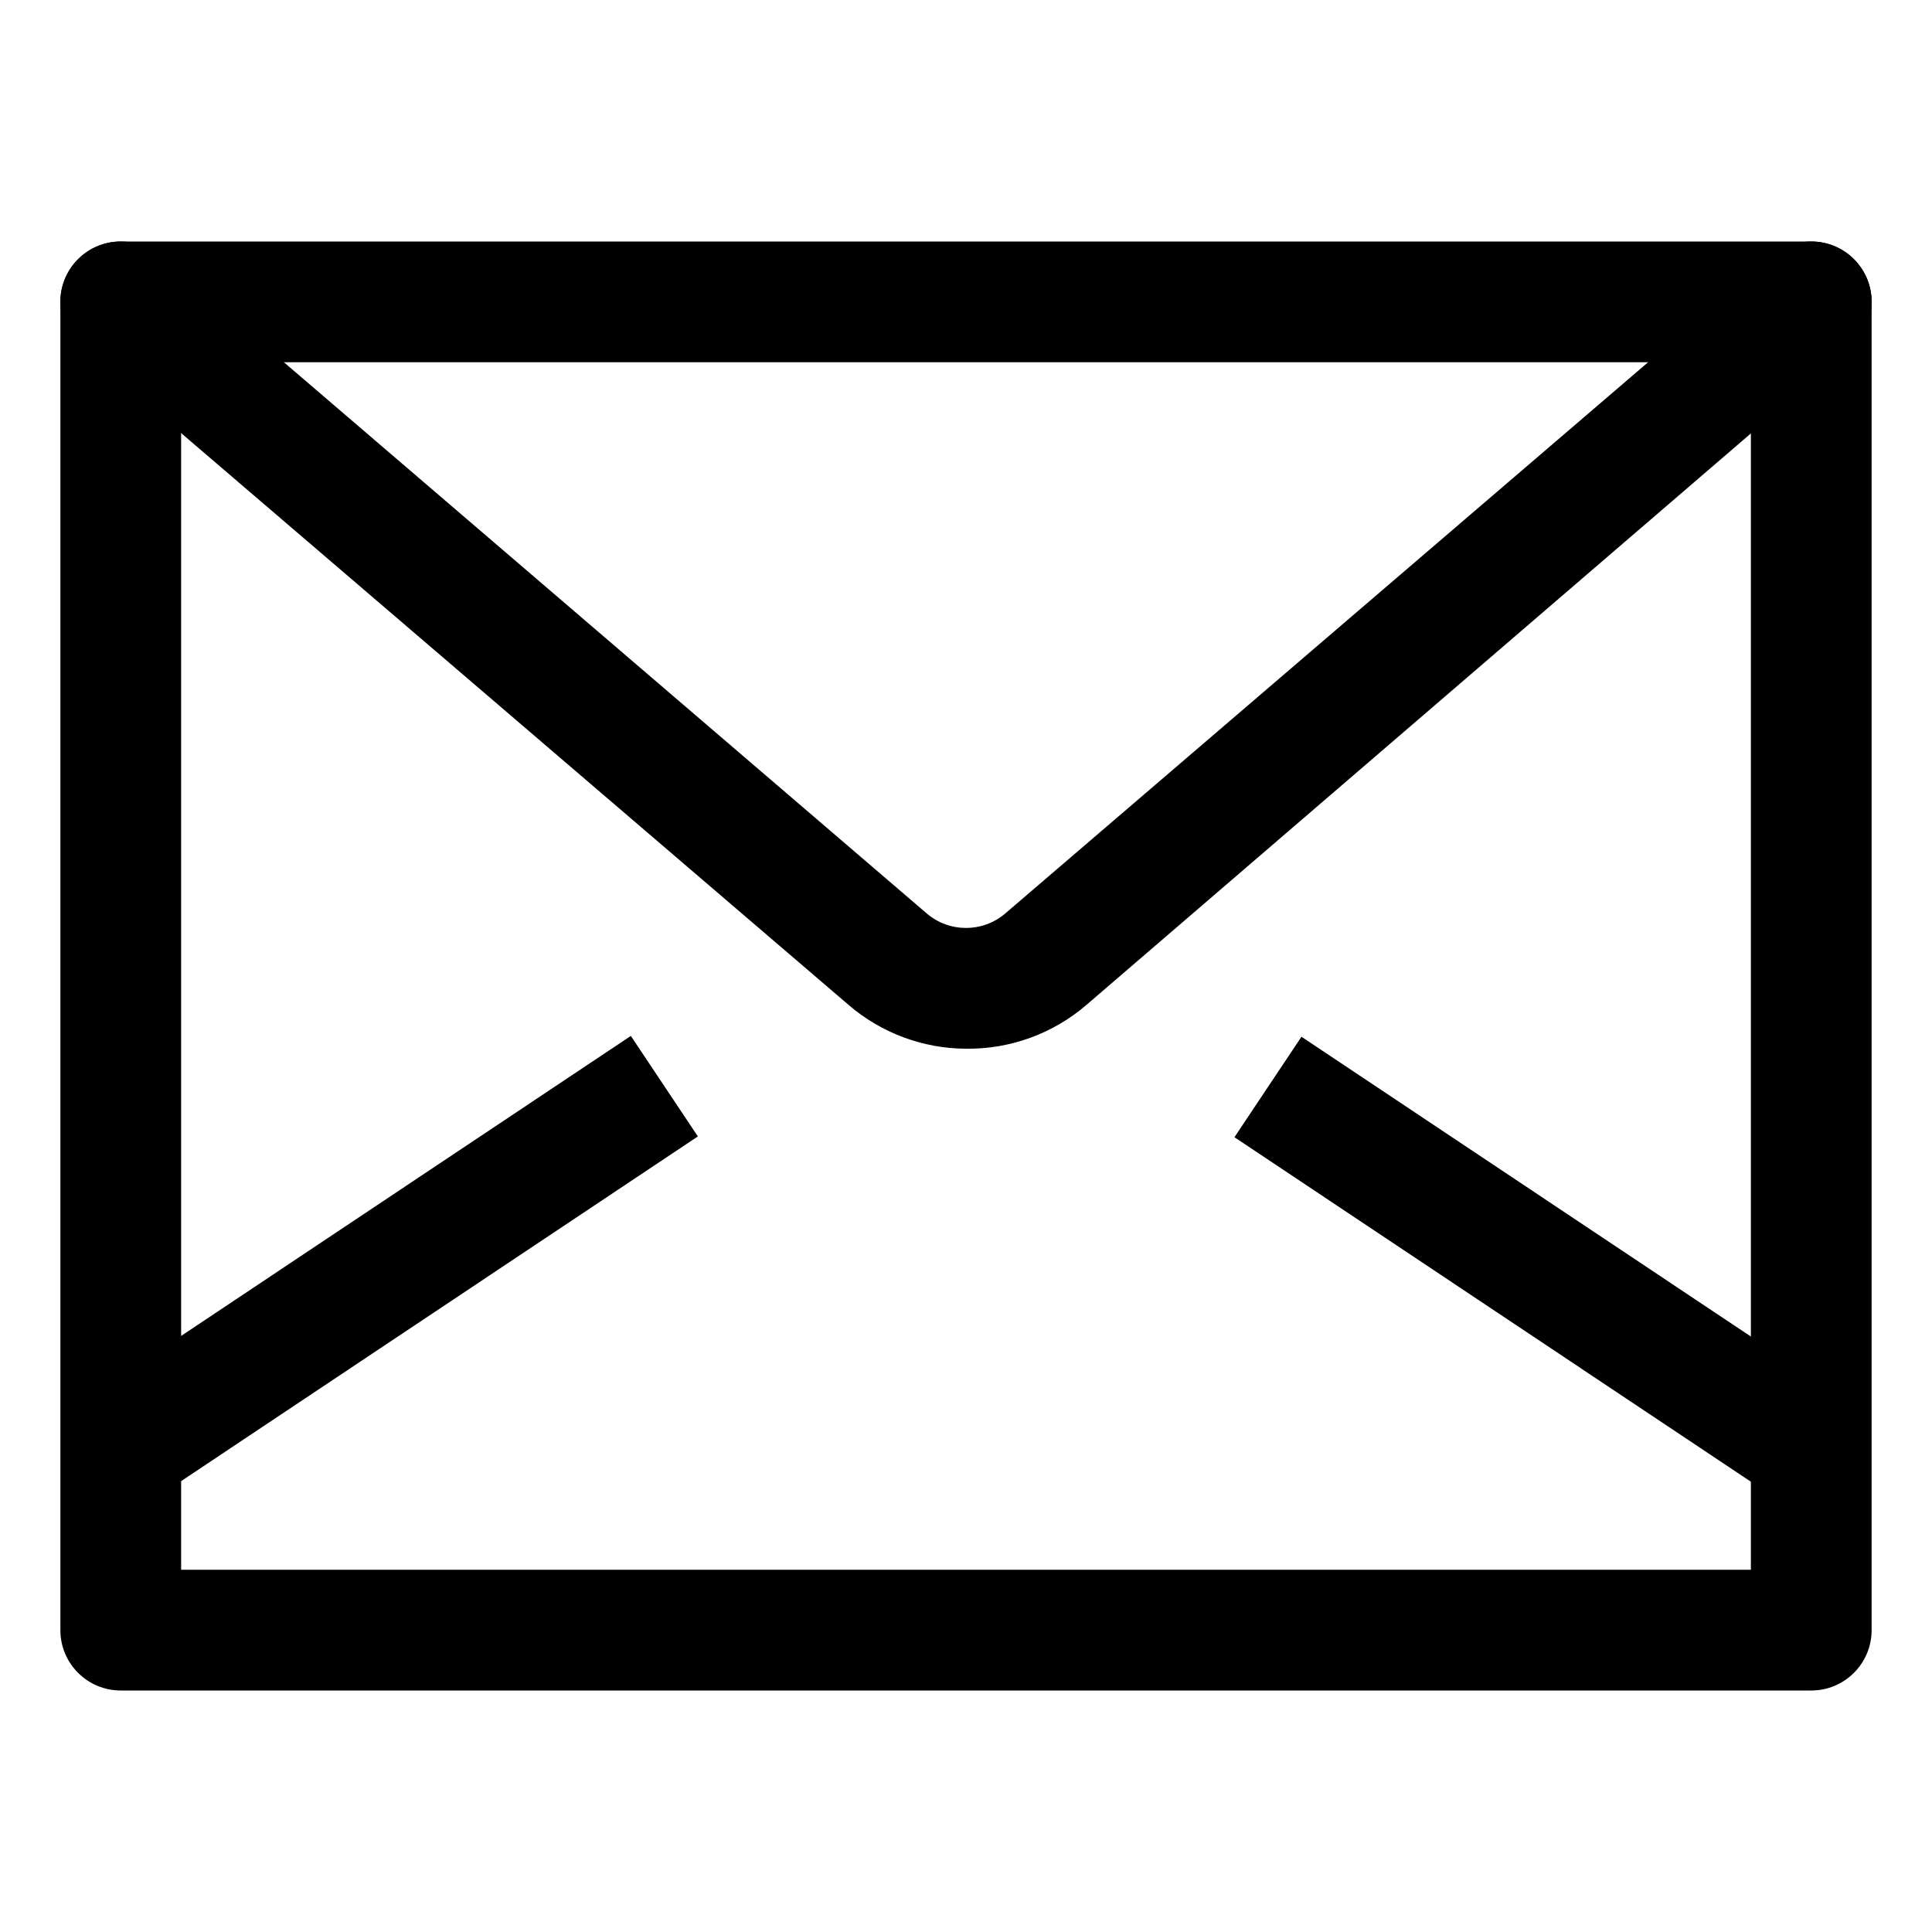
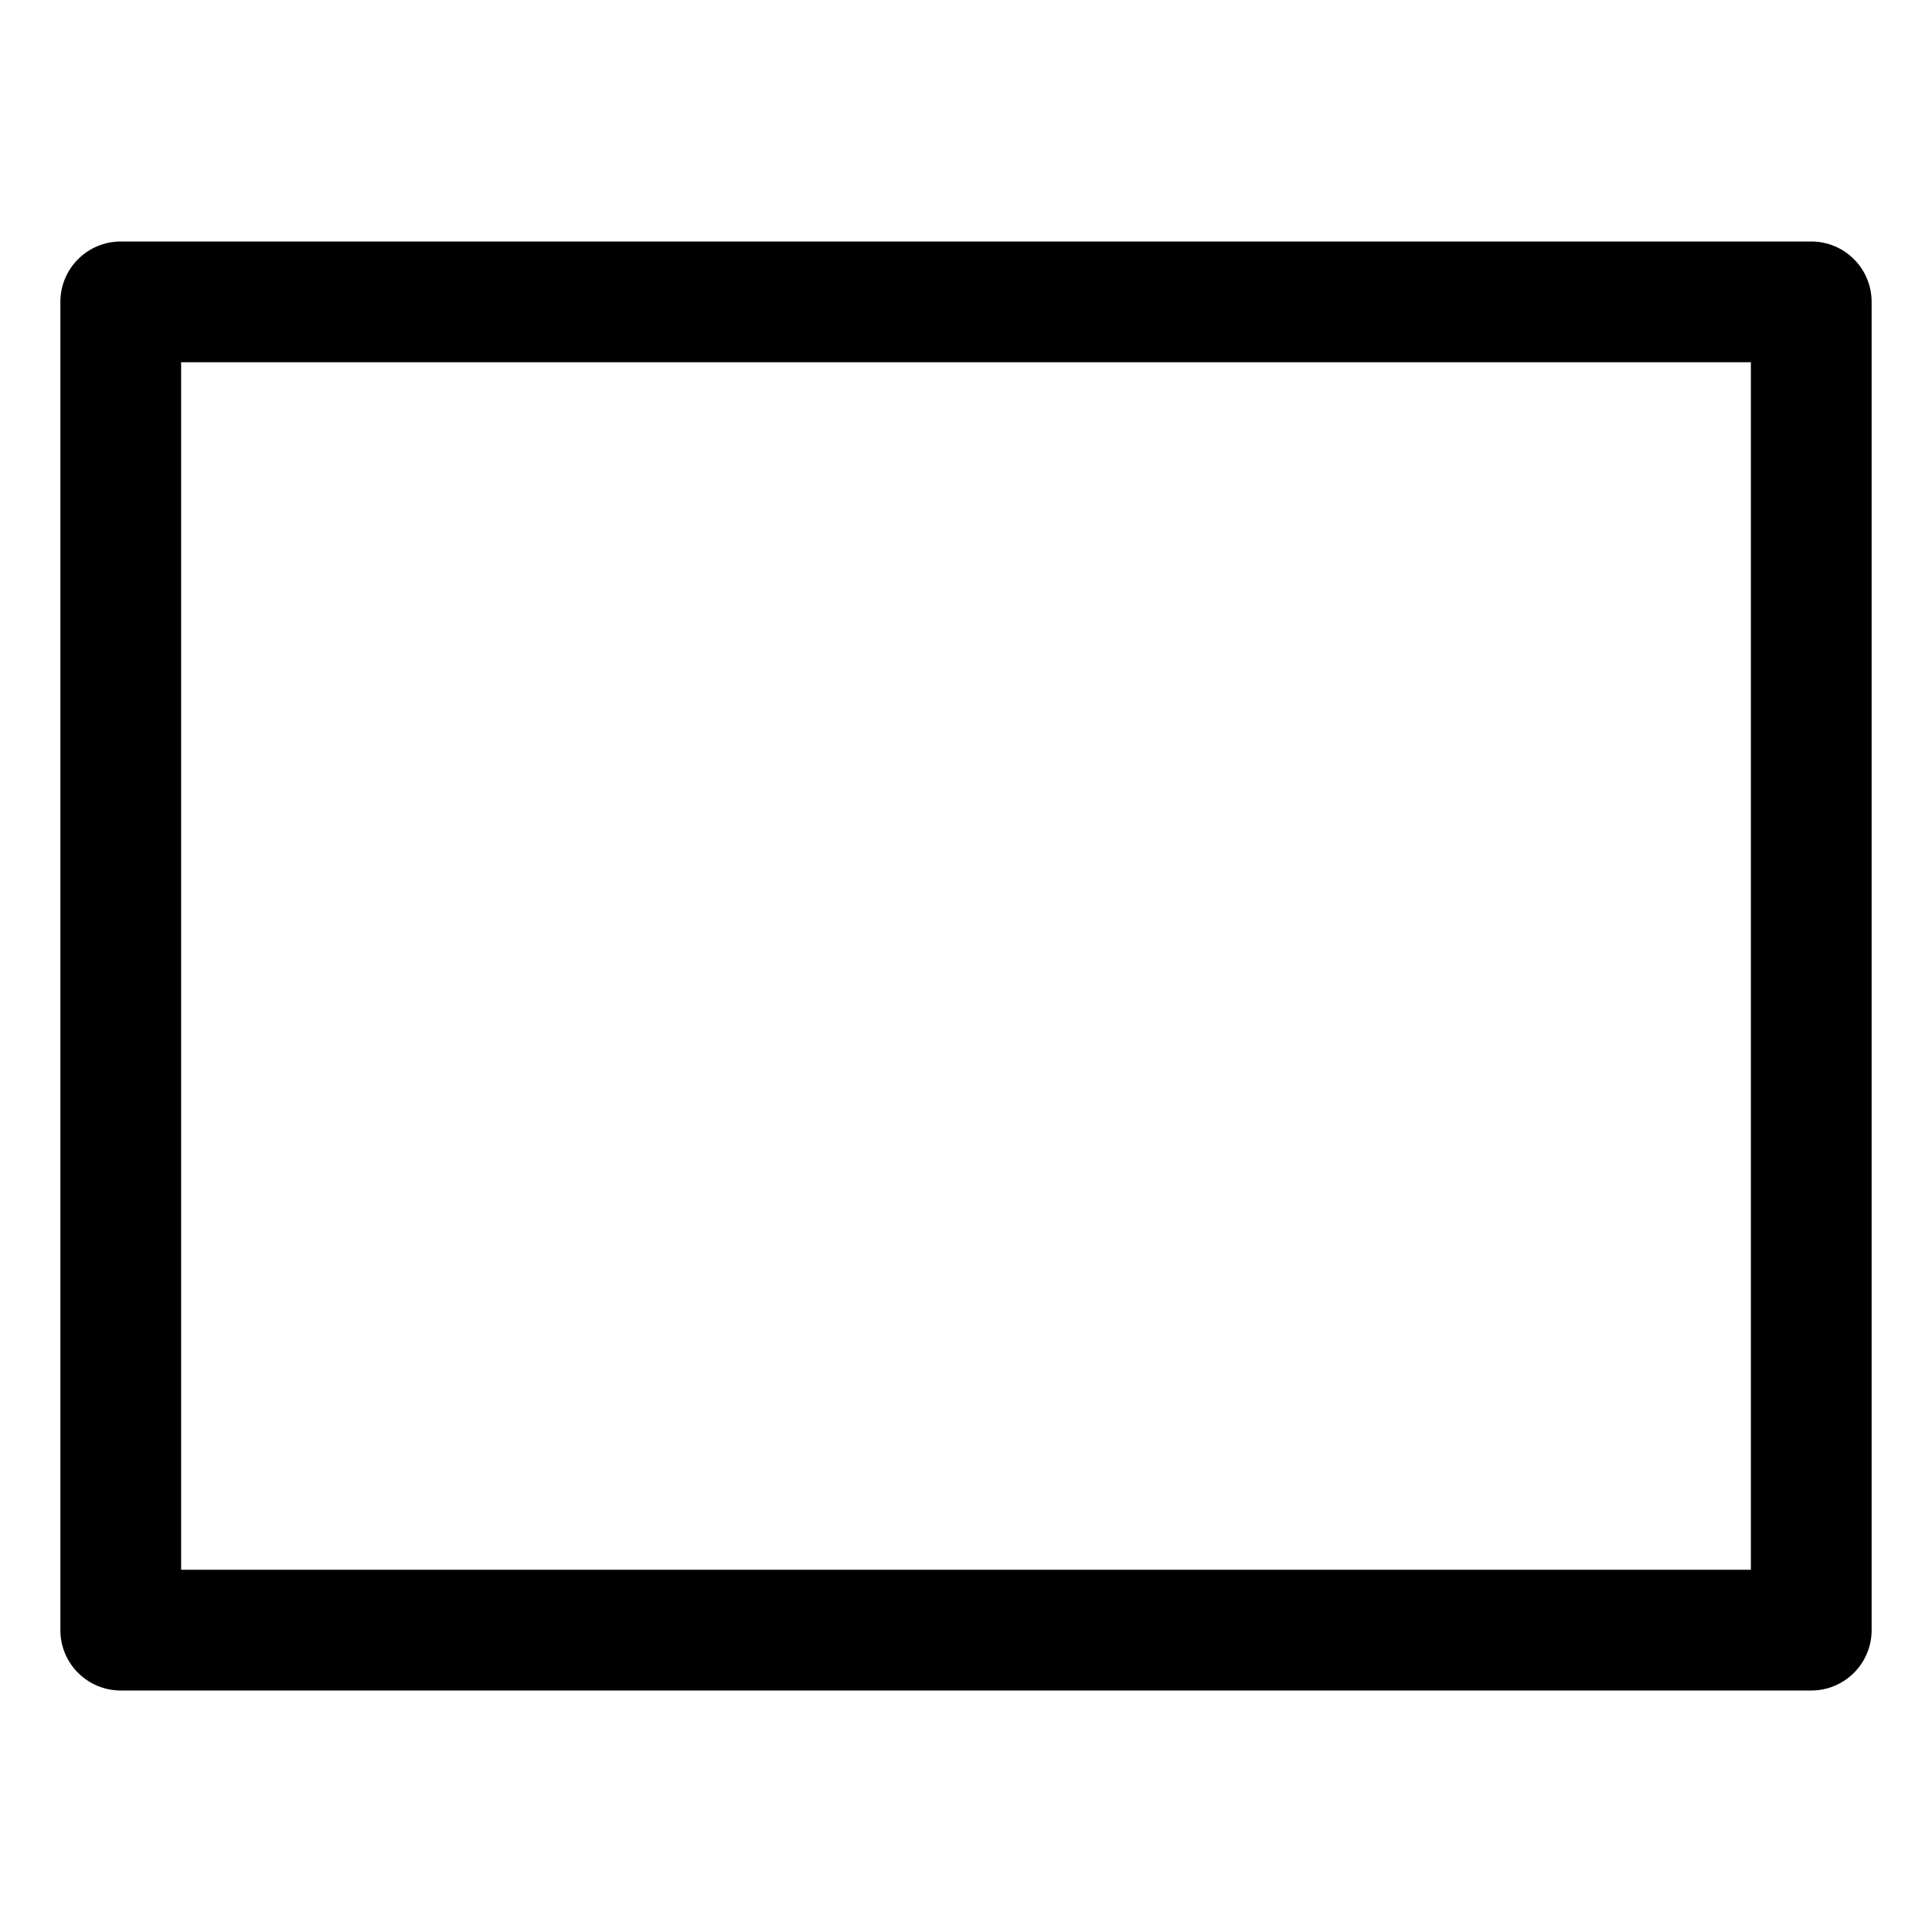
<svg xmlns="http://www.w3.org/2000/svg" version="1.1" id="Calque_1" x="0px" y="0px" width="100px" height="100px" viewBox="0 0 100 100" enable-background="new 0 0 100 100" xml:space="preserve">
  <title />
  <g id="Layer_16">
    <path d="M93.75,87.5H6.25c-1.726,0-3.125-1.398-3.125-3.125v-68.75c0-1.726,1.399-3.125,3.125-3.125h87.5   c1.727,0,3.125,1.399,3.125,3.125v68.75C96.875,86.102,95.477,87.5,93.75,87.5z M9.375,81.25h81.25v-62.5H9.375V81.25z" />
-     <path d="M50,54.281c-2.238-0.008-4.4-0.818-6.094-2.281L4.219,18c-1.312-1.122-1.466-3.095-0.344-4.406   c1.122-1.311,3.095-1.466,4.406-0.344l39.688,34.031c1.169,1,2.893,1,4.063,0L91.719,13.25c1.313-1.122,3.284-0.968,4.406,0.344   c1.122,1.313,0.968,3.284-0.344,4.406l0,0L56.25,52C54.516,53.499,52.292,54.311,50,54.281z" />
-     <rect x="3.394" y="62.487" transform="matrix(0.832 -0.555 0.555 0.832 -32.986 22.281)" width="33.815" height="6.252" />
-     <rect x="76.553" y="48.727" transform="matrix(0.555 -0.832 0.832 0.555 -19.133 95.51)" width="6.25" height="33.813" />
  </g>
</svg>